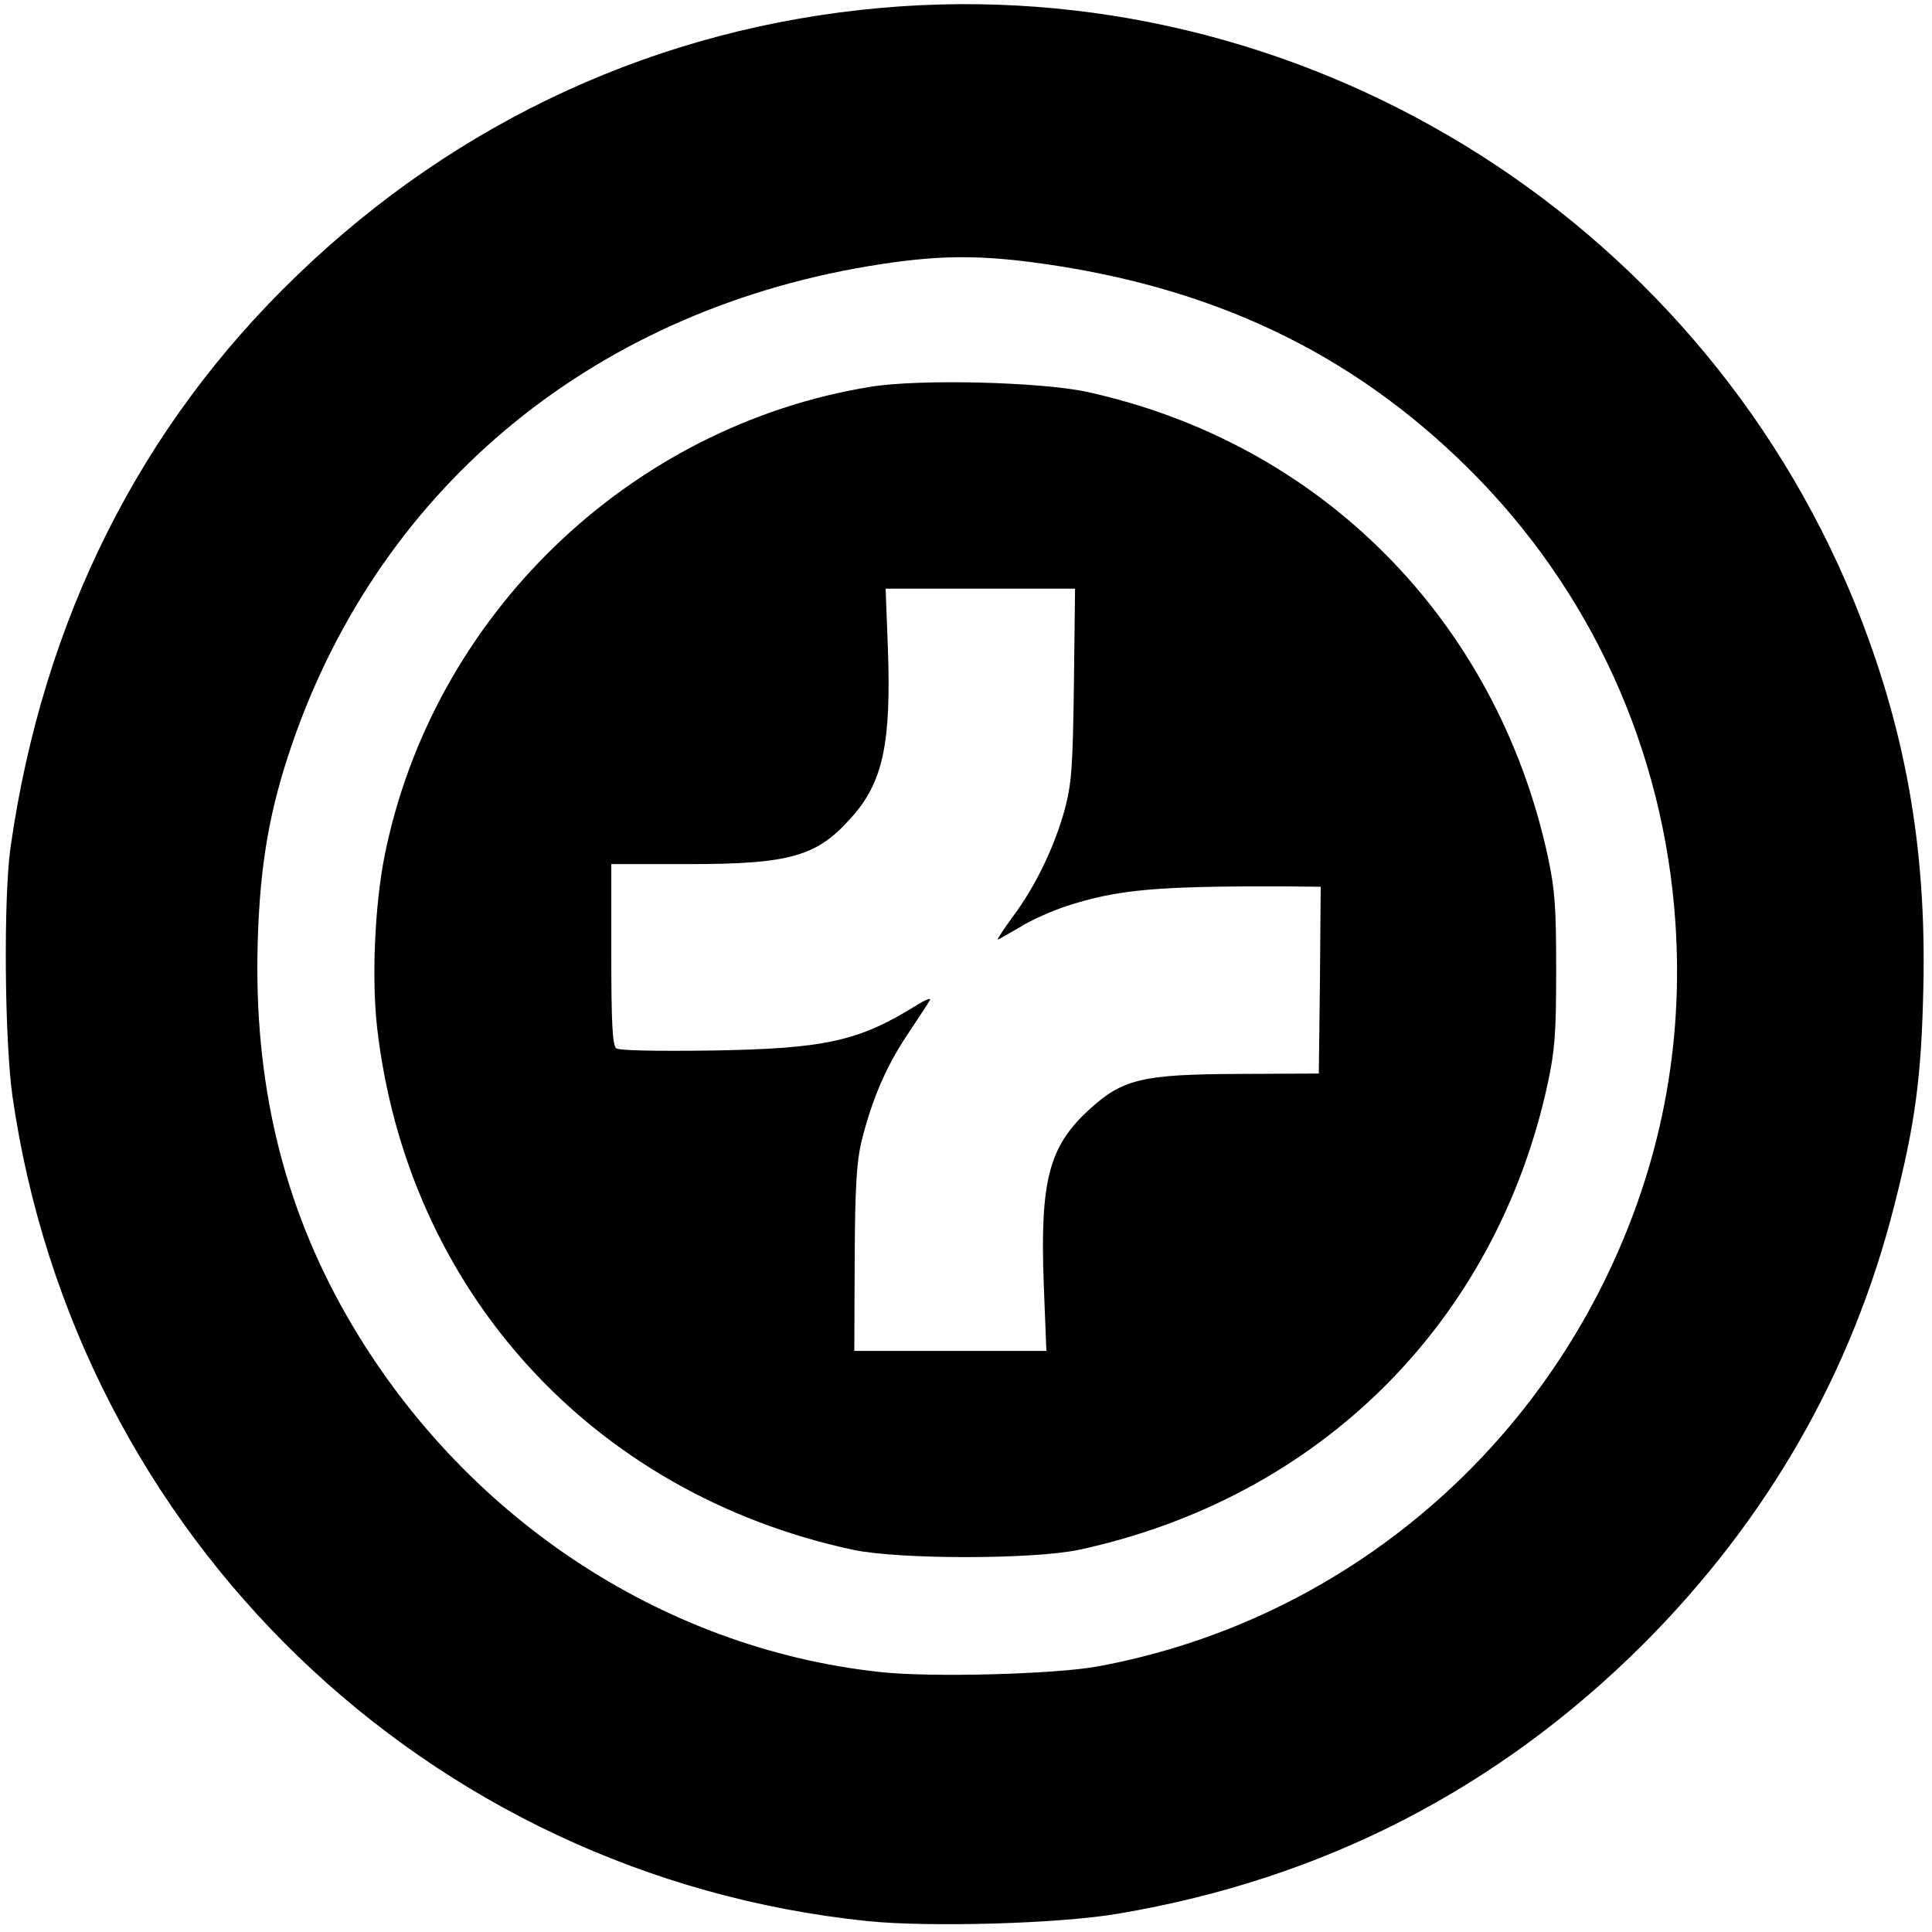
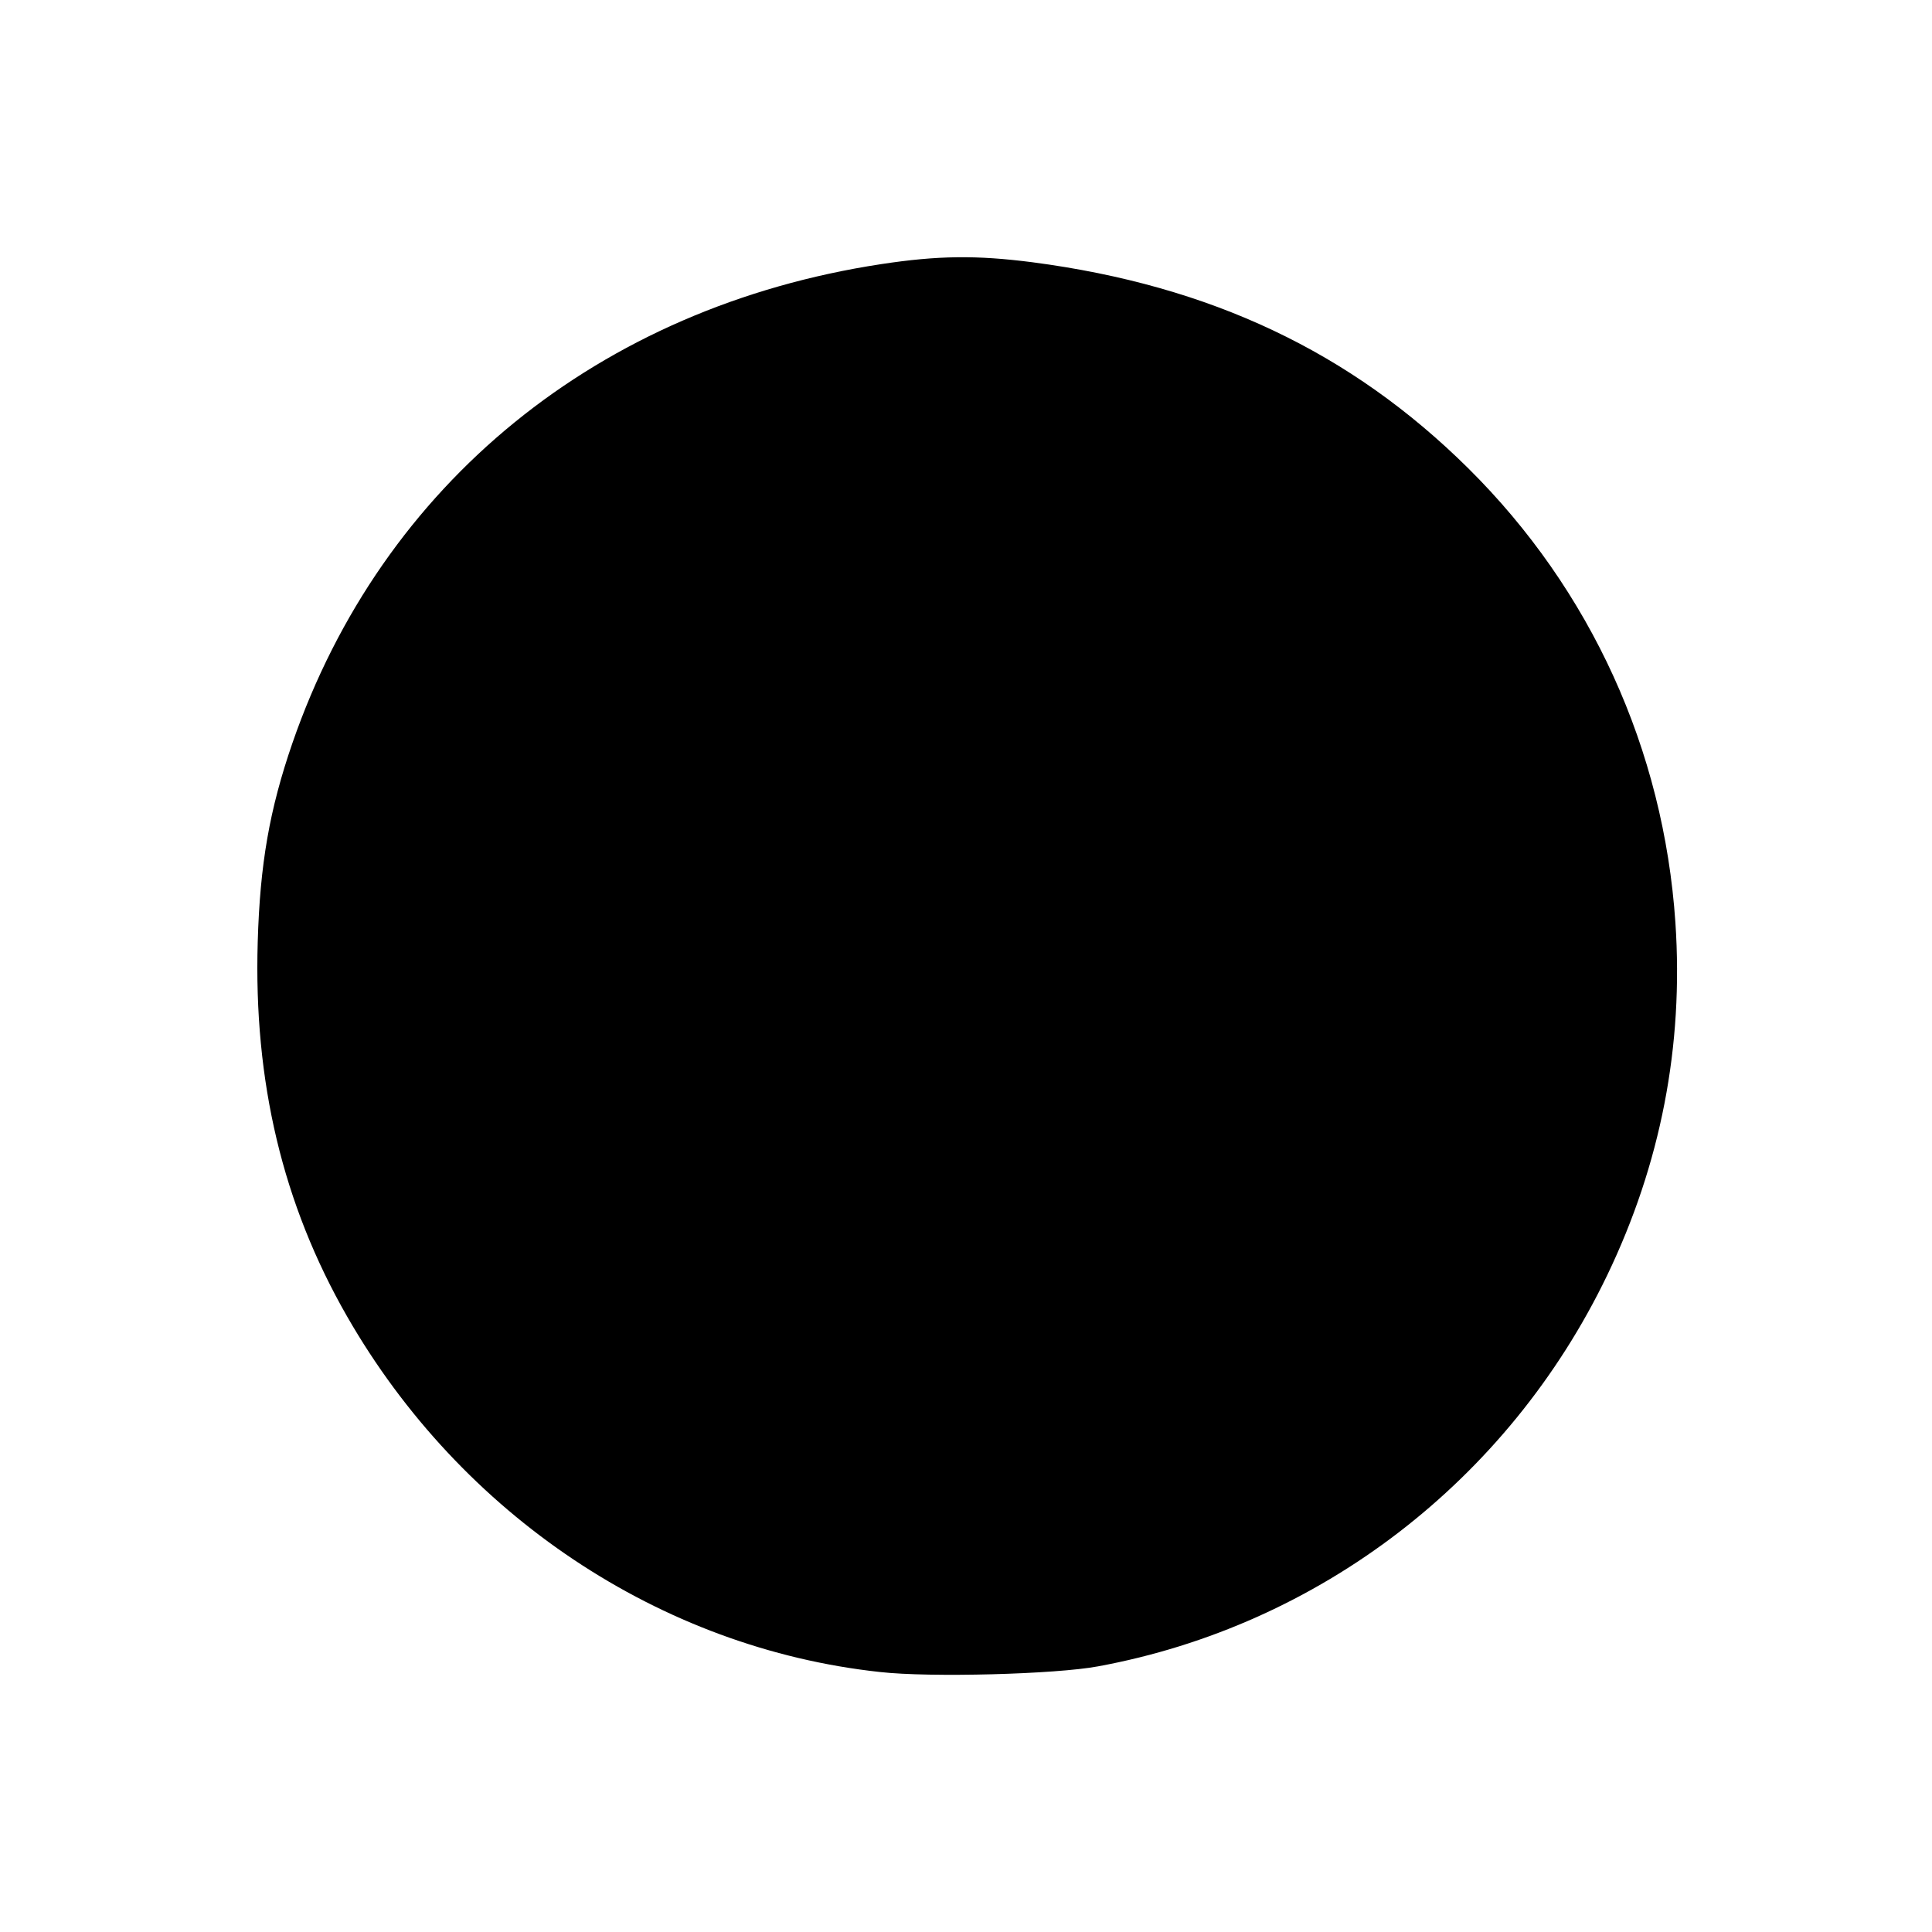
<svg xmlns="http://www.w3.org/2000/svg" version="1.0" width="512pt" height="512pt" viewBox="0 0 512 512" preserveAspectRatio="xMidYMid meet">
  <g transform="translate(0,512) scale(0.1,-0.1)" fill="#000000" stroke="none">
-     <path d="M2334 5099 c-585 -52 -1120 -297 -1547 -709 -416 -400 -673 -913 -759 -1515 -19 -134 -16 -511 5 -660 168 -1168 1098 -2065 2265 -2186 164 -17 514 -7 668 20 542 92 1005 331 1390 715 329 330 552 719 664 1161 55 215 72 340 77 575 9 374 -48 692 -183 1025 -421 1030 -1474 1673 -2580 1574z m402 -674 c473 -62 844 -238 1155 -546 325 -322 518 -746 549 -1204 22 -327 -39 -640 -181 -935 -262 -544 -763 -928 -1349 -1036 -112 -21 -445 -30 -578 -15 -582 63 -1110 416 -1412 942 -171 298 -248 623 -237 993 6 206 31 350 92 527 238 688 812 1155 1560 1269 151 23 253 24 401 5z" />
-     <path d="M2307 4095 c-640 -104 -1161 -608 -1288 -1244 -26 -132 -34 -322 -20 -451 79 -699 569 -1238 1261 -1387 122 -26 478 -26 600 0 638 138 1105 603 1242 1237 19 89 22 135 22 300 0 165 -3 211 -22 300 -136 627 -602 1097 -1224 1232 -124 26 -442 34 -571 13z m539 -787 c-3 -222 -6 -263 -24 -332 -27 -99 -78 -205 -137 -284 -25 -34 -43 -62 -41 -62 2 0 28 15 59 33 30 19 85 43 121 55 138 45 239 54 584 53 l92 -1 -2 -247 -3 -248 -210 -1 c-257 -1 -310 -13 -399 -95 -106 -97 -130 -187 -120 -461 l7 -178 -255 0 -254 0 1 243 c1 192 5 257 18 312 28 112 65 198 121 282 28 43 56 84 60 92 5 8 -11 2 -35 -13 -154 -96 -243 -115 -543 -120 -152 -2 -246 0 -253 6 -10 8 -13 70 -13 249 l0 239 203 0 c269 0 341 20 431 121 86 94 108 198 99 451 l-6 158 251 0 251 0 -3 -252z" />
+     <path d="M2334 5099 z m402 -674 c473 -62 844 -238 1155 -546 325 -322 518 -746 549 -1204 22 -327 -39 -640 -181 -935 -262 -544 -763 -928 -1349 -1036 -112 -21 -445 -30 -578 -15 -582 63 -1110 416 -1412 942 -171 298 -248 623 -237 993 6 206 31 350 92 527 238 688 812 1155 1560 1269 151 23 253 24 401 5z" />
  </g>
</svg>